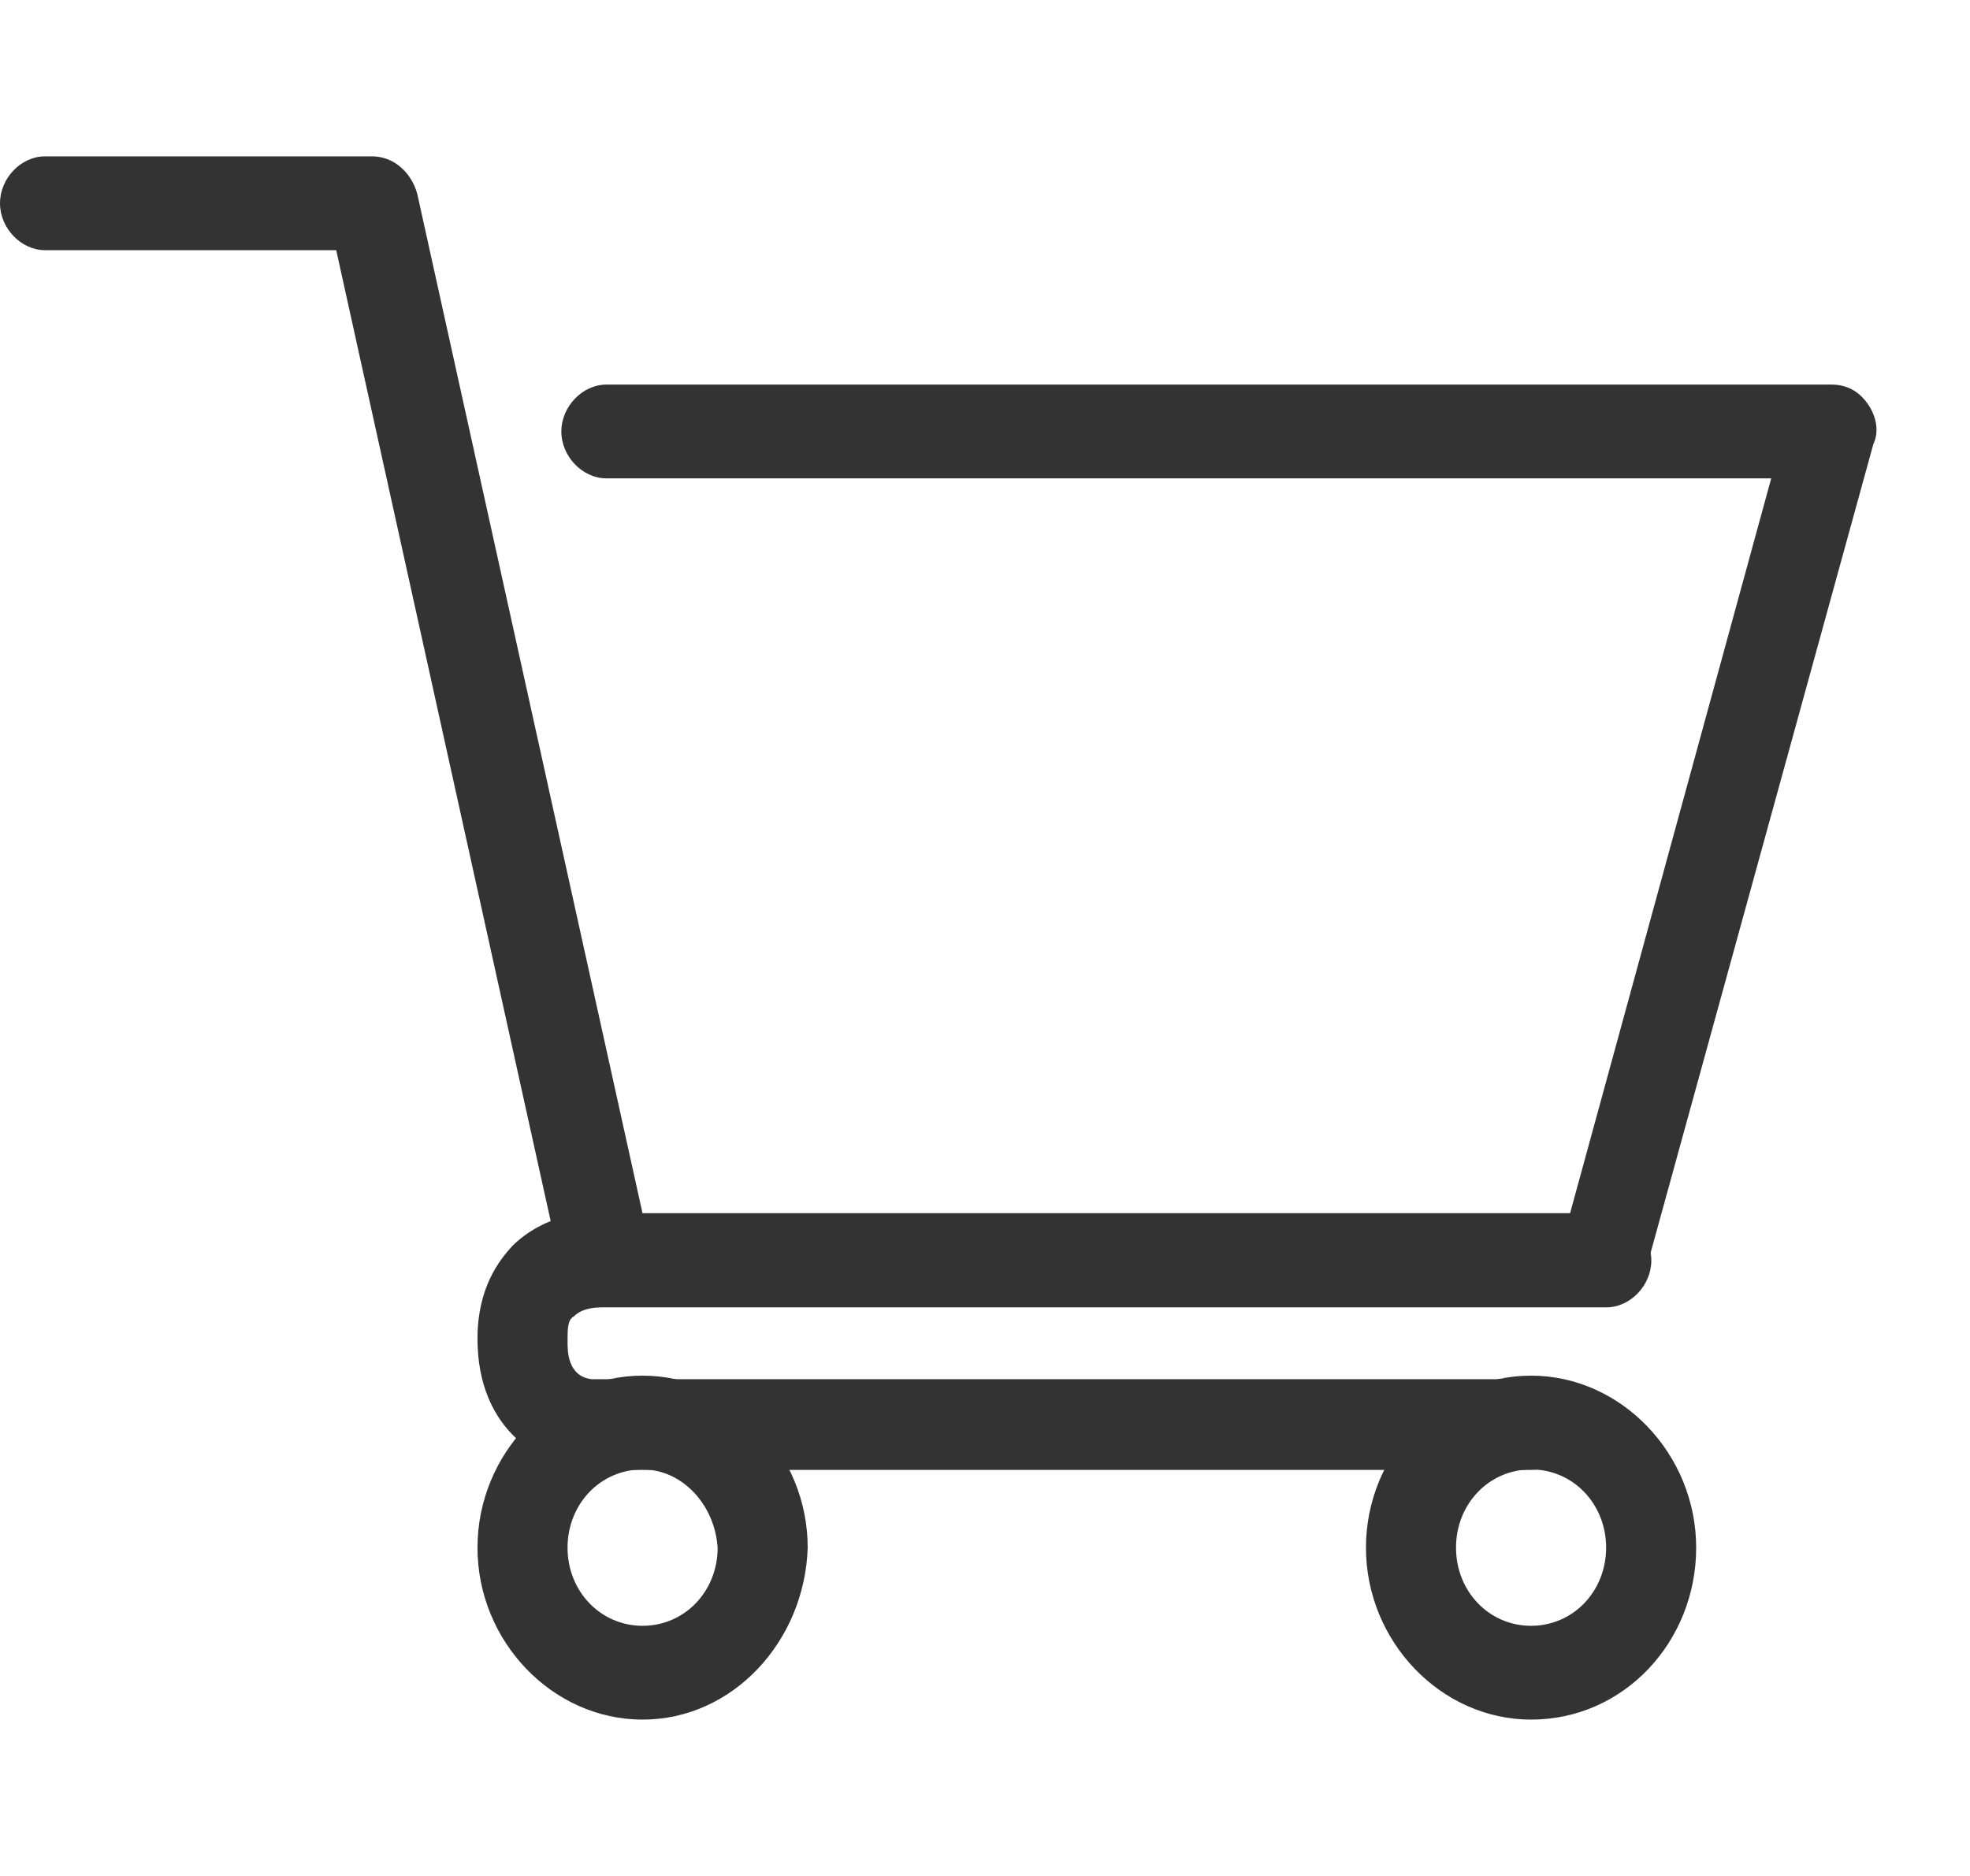
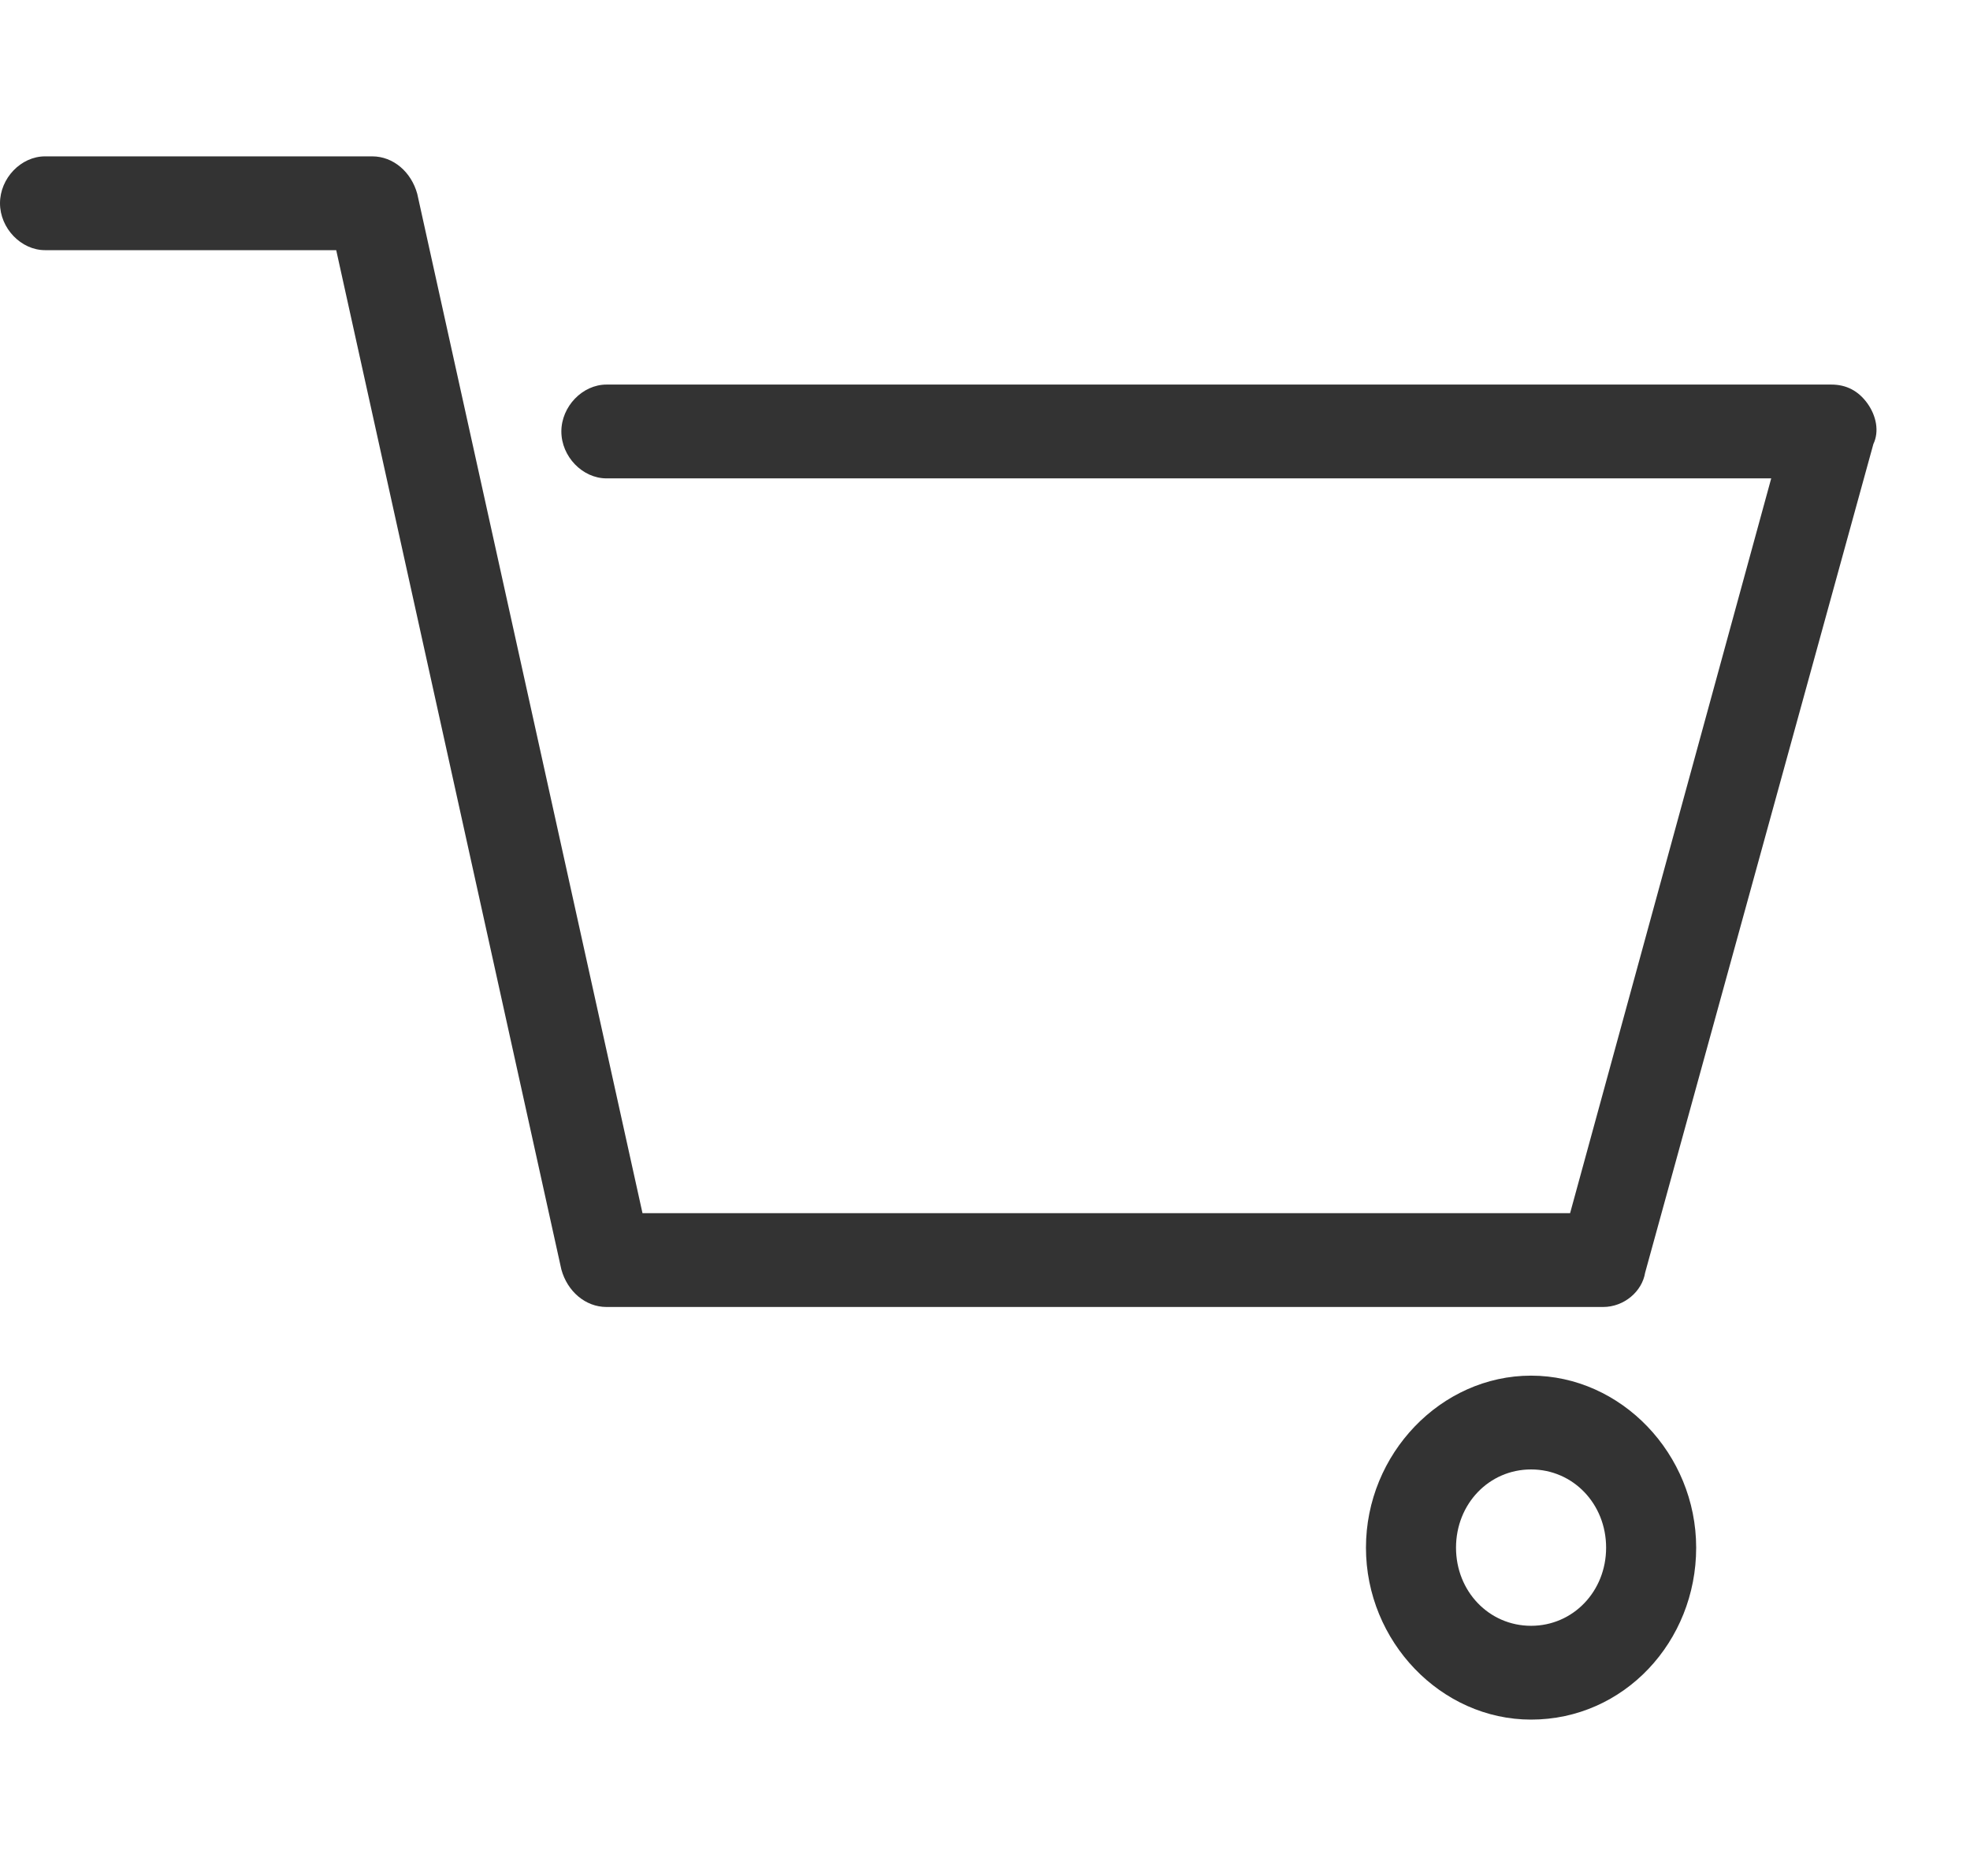
<svg xmlns="http://www.w3.org/2000/svg" width="21" height="20" viewBox="0 0 21 20" fill="none">
  <path d="M17.089 13.934H6.465C6.241 13.934 6.048 13.768 5.984 13.534L3.584 2.667H0.48C0.224 2.667 0 2.433 0 2.167C0 1.9 0.224 1.667 0.48 1.667H3.968C4.192 1.667 4.384 1.833 4.448 2.067L6.849 12.934H16.737L18.881 5.1H6.465C6.209 5.1 5.984 4.867 5.984 4.6C5.984 4.334 6.209 4.1 6.465 4.1H19.522C19.682 4.1 19.81 4.167 19.906 4.3C20.002 4.434 20.034 4.6 19.97 4.734L17.537 13.568C17.505 13.768 17.313 13.934 17.089 13.934Z" fill="#333333" />
-   <path d="M6.85 18.333C5.89 18.333 5.09 17.5 5.09 16.5C5.09 15.5 5.89 14.666 6.85 14.666C7.81 14.666 8.61 15.5 8.61 16.5C8.578 17.5 7.81 18.333 6.85 18.333ZM6.85 15.666C6.402 15.666 6.05 16.033 6.05 16.5C6.05 16.966 6.402 17.333 6.85 17.333C7.298 17.333 7.65 16.966 7.65 16.5C7.618 16.033 7.266 15.666 6.85 15.666Z" fill="#333333" />
  <path d="M16.321 18.333C15.361 18.333 14.561 17.5 14.561 16.5C14.561 15.5 15.361 14.666 16.321 14.666C17.281 14.666 18.081 15.5 18.081 16.5C18.081 17.5 17.313 18.333 16.321 18.333ZM16.321 15.666C15.873 15.666 15.521 16.033 15.521 16.5C15.521 16.966 15.873 17.333 16.321 17.333C16.769 17.333 17.121 16.966 17.121 16.5C17.121 16.033 16.769 15.666 16.321 15.666Z" fill="#333333" />
-   <path d="M16.323 15.671H6.274C5.794 15.638 5.09 15.271 5.09 14.271C5.09 13.738 5.314 13.438 5.474 13.271C5.858 12.904 6.37 12.904 6.498 12.937H17.123C17.379 12.937 17.603 13.171 17.603 13.438C17.603 13.704 17.379 13.938 17.123 13.938H6.466H6.434C6.37 13.938 6.21 13.938 6.114 14.037C6.05 14.071 6.05 14.171 6.05 14.304C6.05 14.404 6.05 14.671 6.306 14.704H16.323C16.579 14.704 16.803 14.938 16.803 15.204C16.803 15.471 16.611 15.671 16.323 15.671Z" fill="#333333" />
</svg>